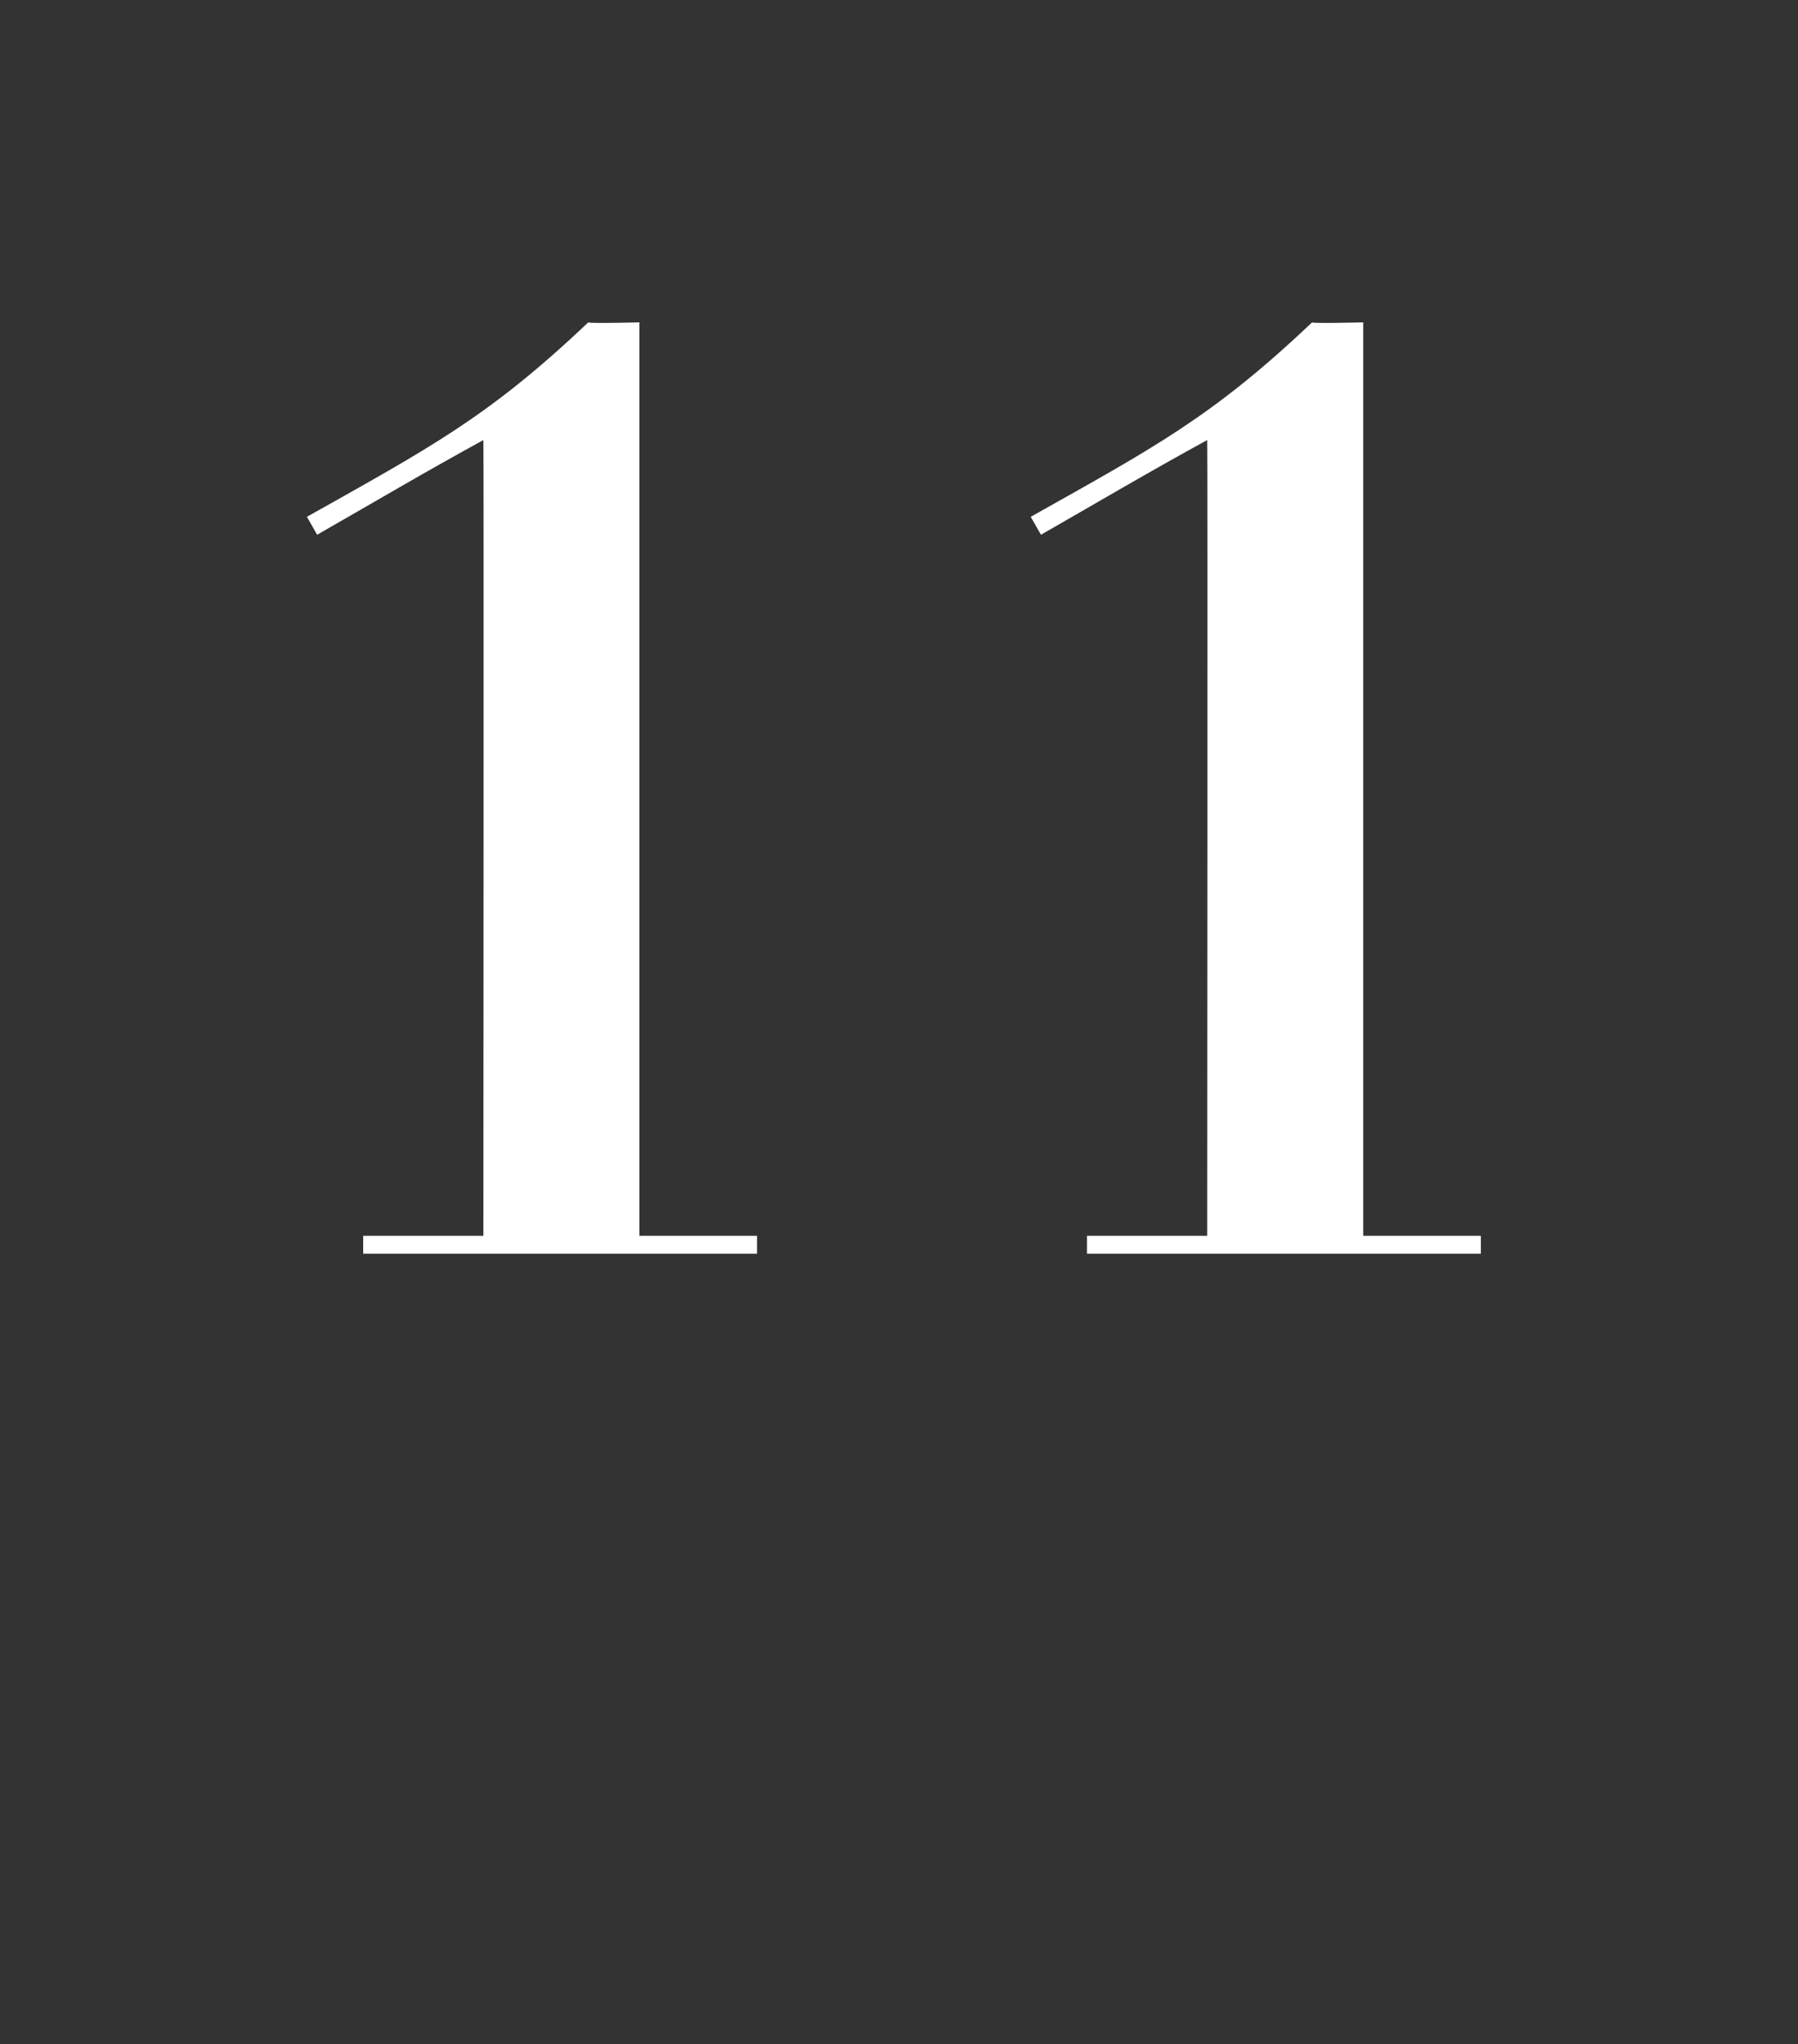
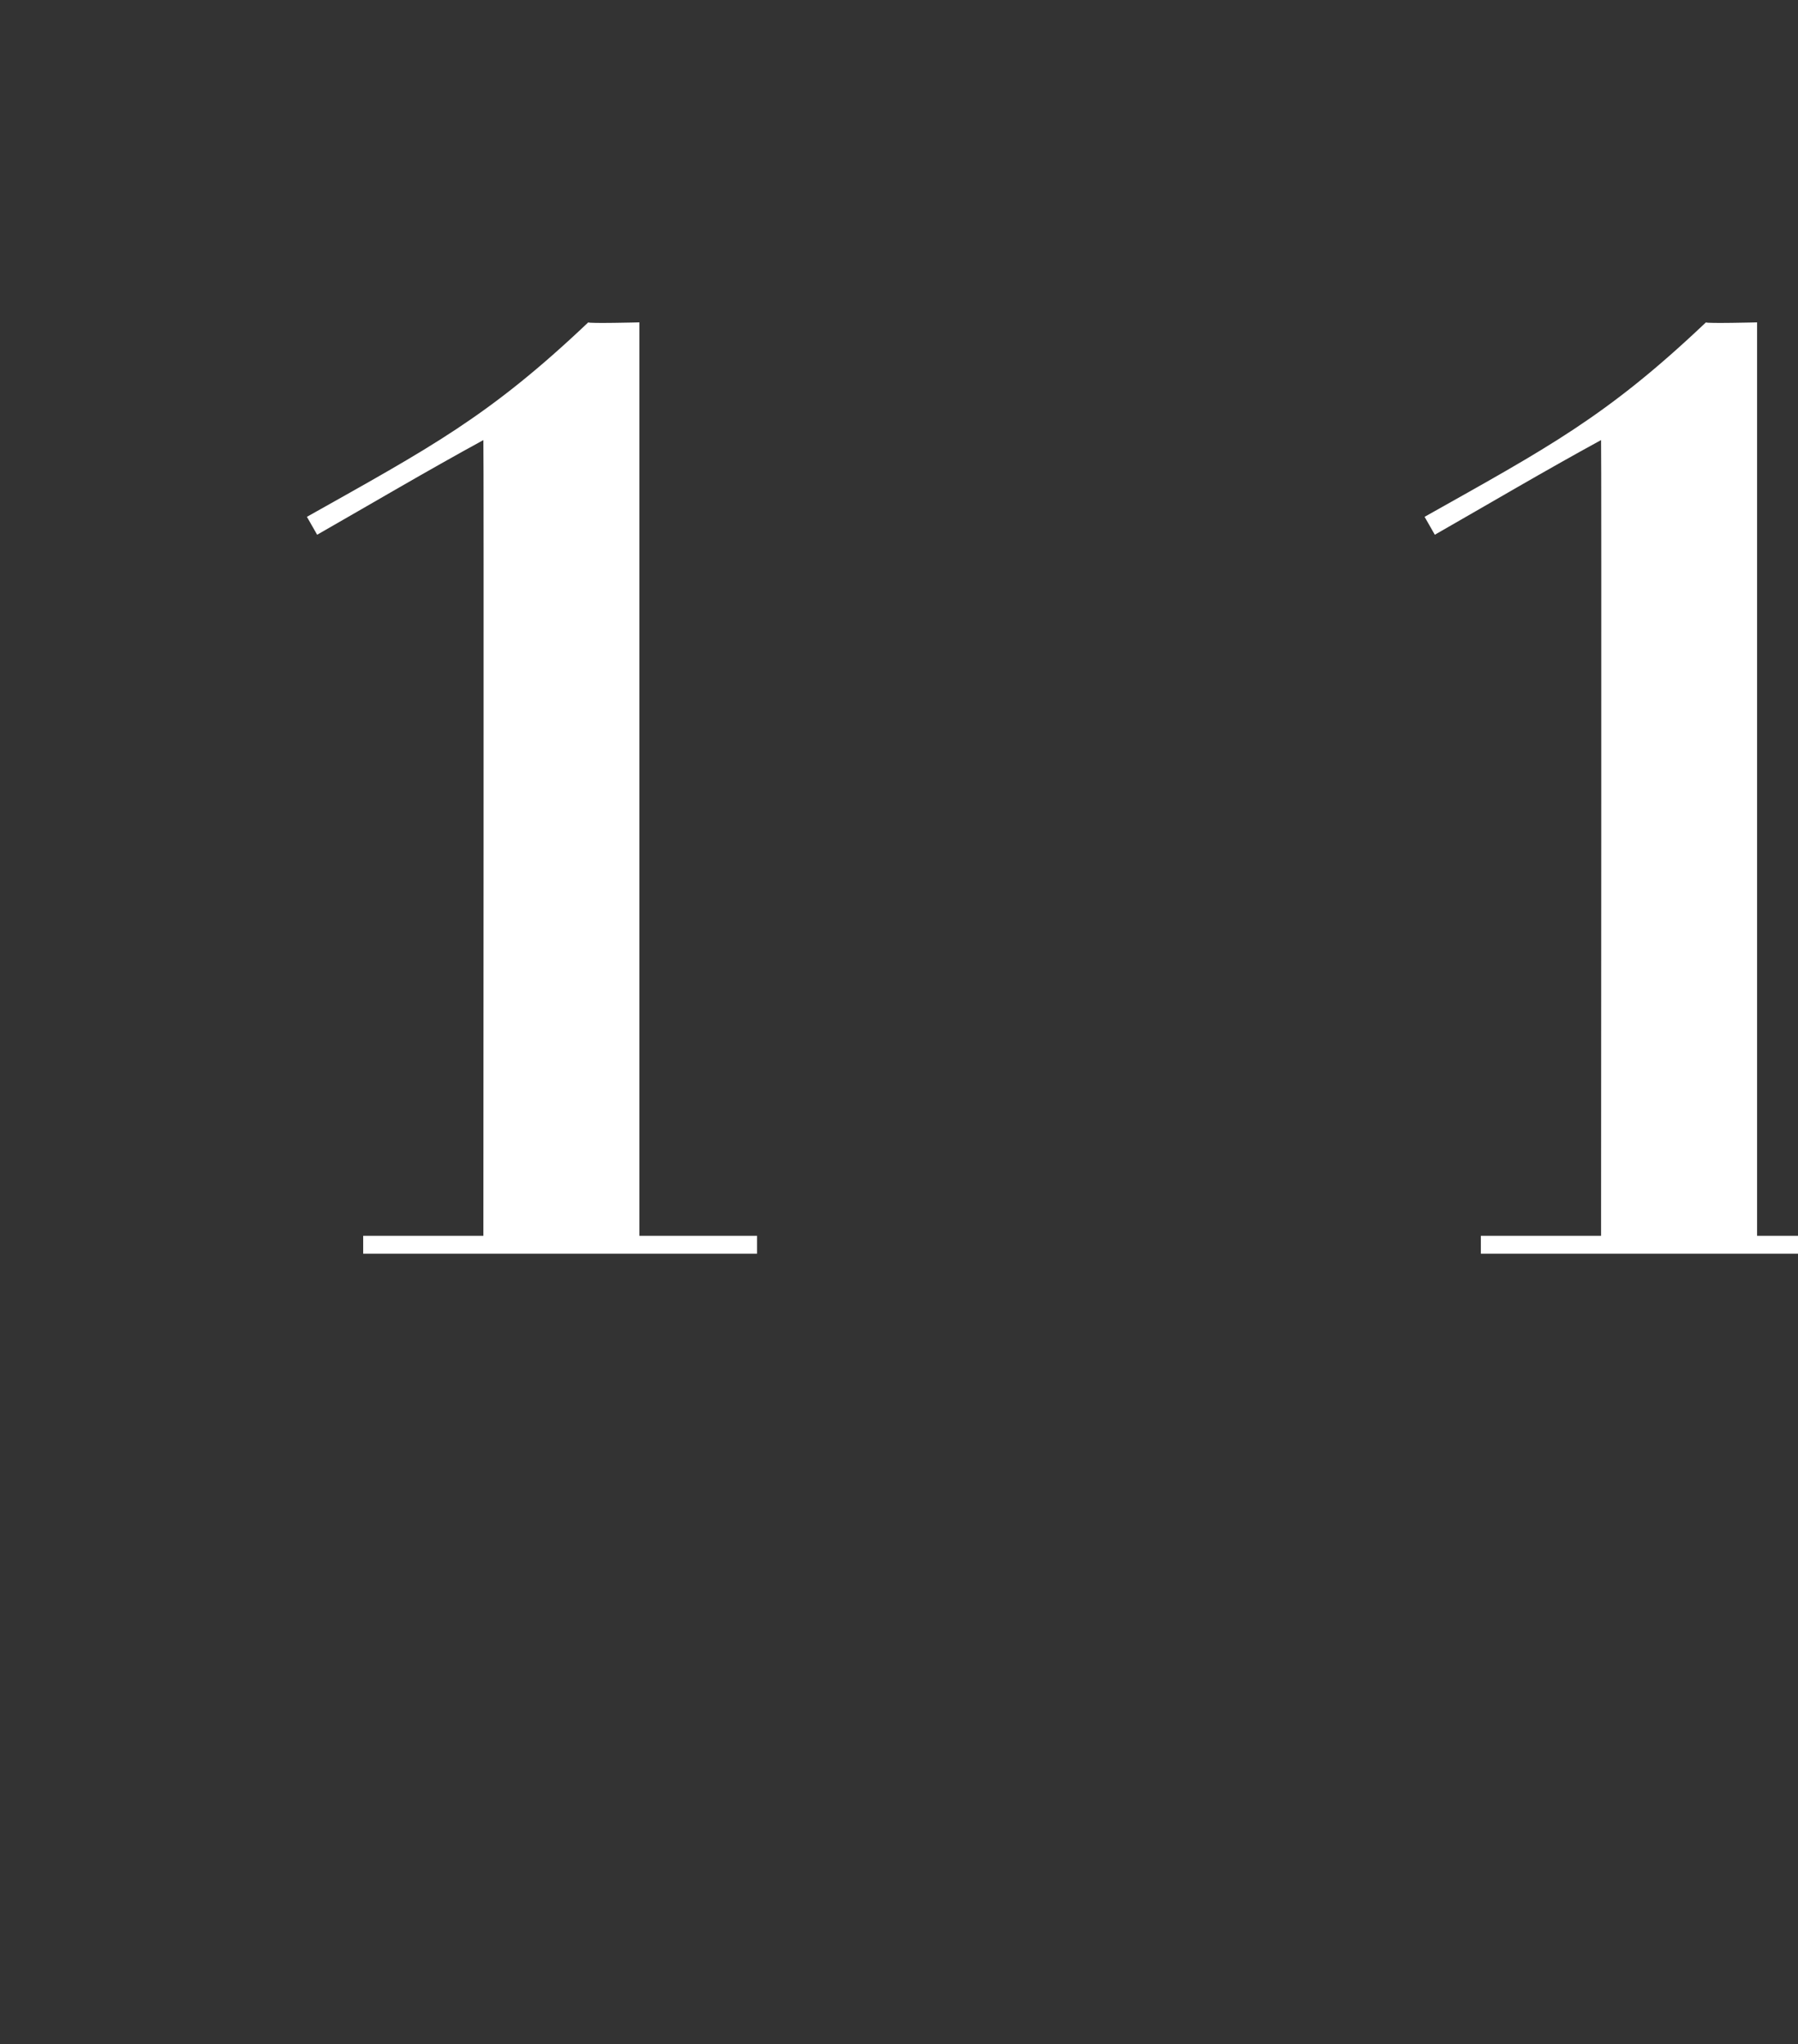
<svg xmlns="http://www.w3.org/2000/svg" version="1.1" width="70.3px" height="79.9px" viewBox="0 -13 70.3 79.9" style="top:-13px">
  <rect x="0" y="-13" width="70.3" height="79.9" fill="#333333" stroke="none" />
  <desc>11</desc>
  <defs />
  <g id="Polygon28767">
-     <path d="m29.6 36l-15.4 0l0-.7l4.7 0c0 0 .02-31.1 0-31.1c-2.2 1.2-4.4 2.5-6.5 3.7c0 0-.4-.7-.4-.7c4.8-2.7 7.1-3.9 11-7.6c.02.05 2 0 2 0l0 35.7l4.6 0l0 .7zm28.3 0l-15.4 0l0-.7l4.7 0c0 0 .02-31.1 0-31.1c-2.2 1.2-4.4 2.5-6.5 3.7c0 0-.4-.7-.4-.7c4.8-2.7 7.1-3.9 11-7.6c.02.05 2 0 2 0l0 35.7l4.6 0l0 .7z" stroke="none" fill="#fff" />
+     <path d="m29.6 36l-15.4 0l0-.7l4.7 0c0 0 .02-31.1 0-31.1c-2.2 1.2-4.4 2.5-6.5 3.7c0 0-.4-.7-.4-.7c4.8-2.7 7.1-3.9 11-7.6c.02.05 2 0 2 0l0 35.7l4.6 0l0 .7zm28.3 0l0-.7l4.7 0c0 0 .02-31.1 0-31.1c-2.2 1.2-4.4 2.5-6.5 3.7c0 0-.4-.7-.4-.7c4.8-2.7 7.1-3.9 11-7.6c.02.05 2 0 2 0l0 35.7l4.6 0l0 .7z" stroke="none" fill="#fff" />
  </g>
</svg>